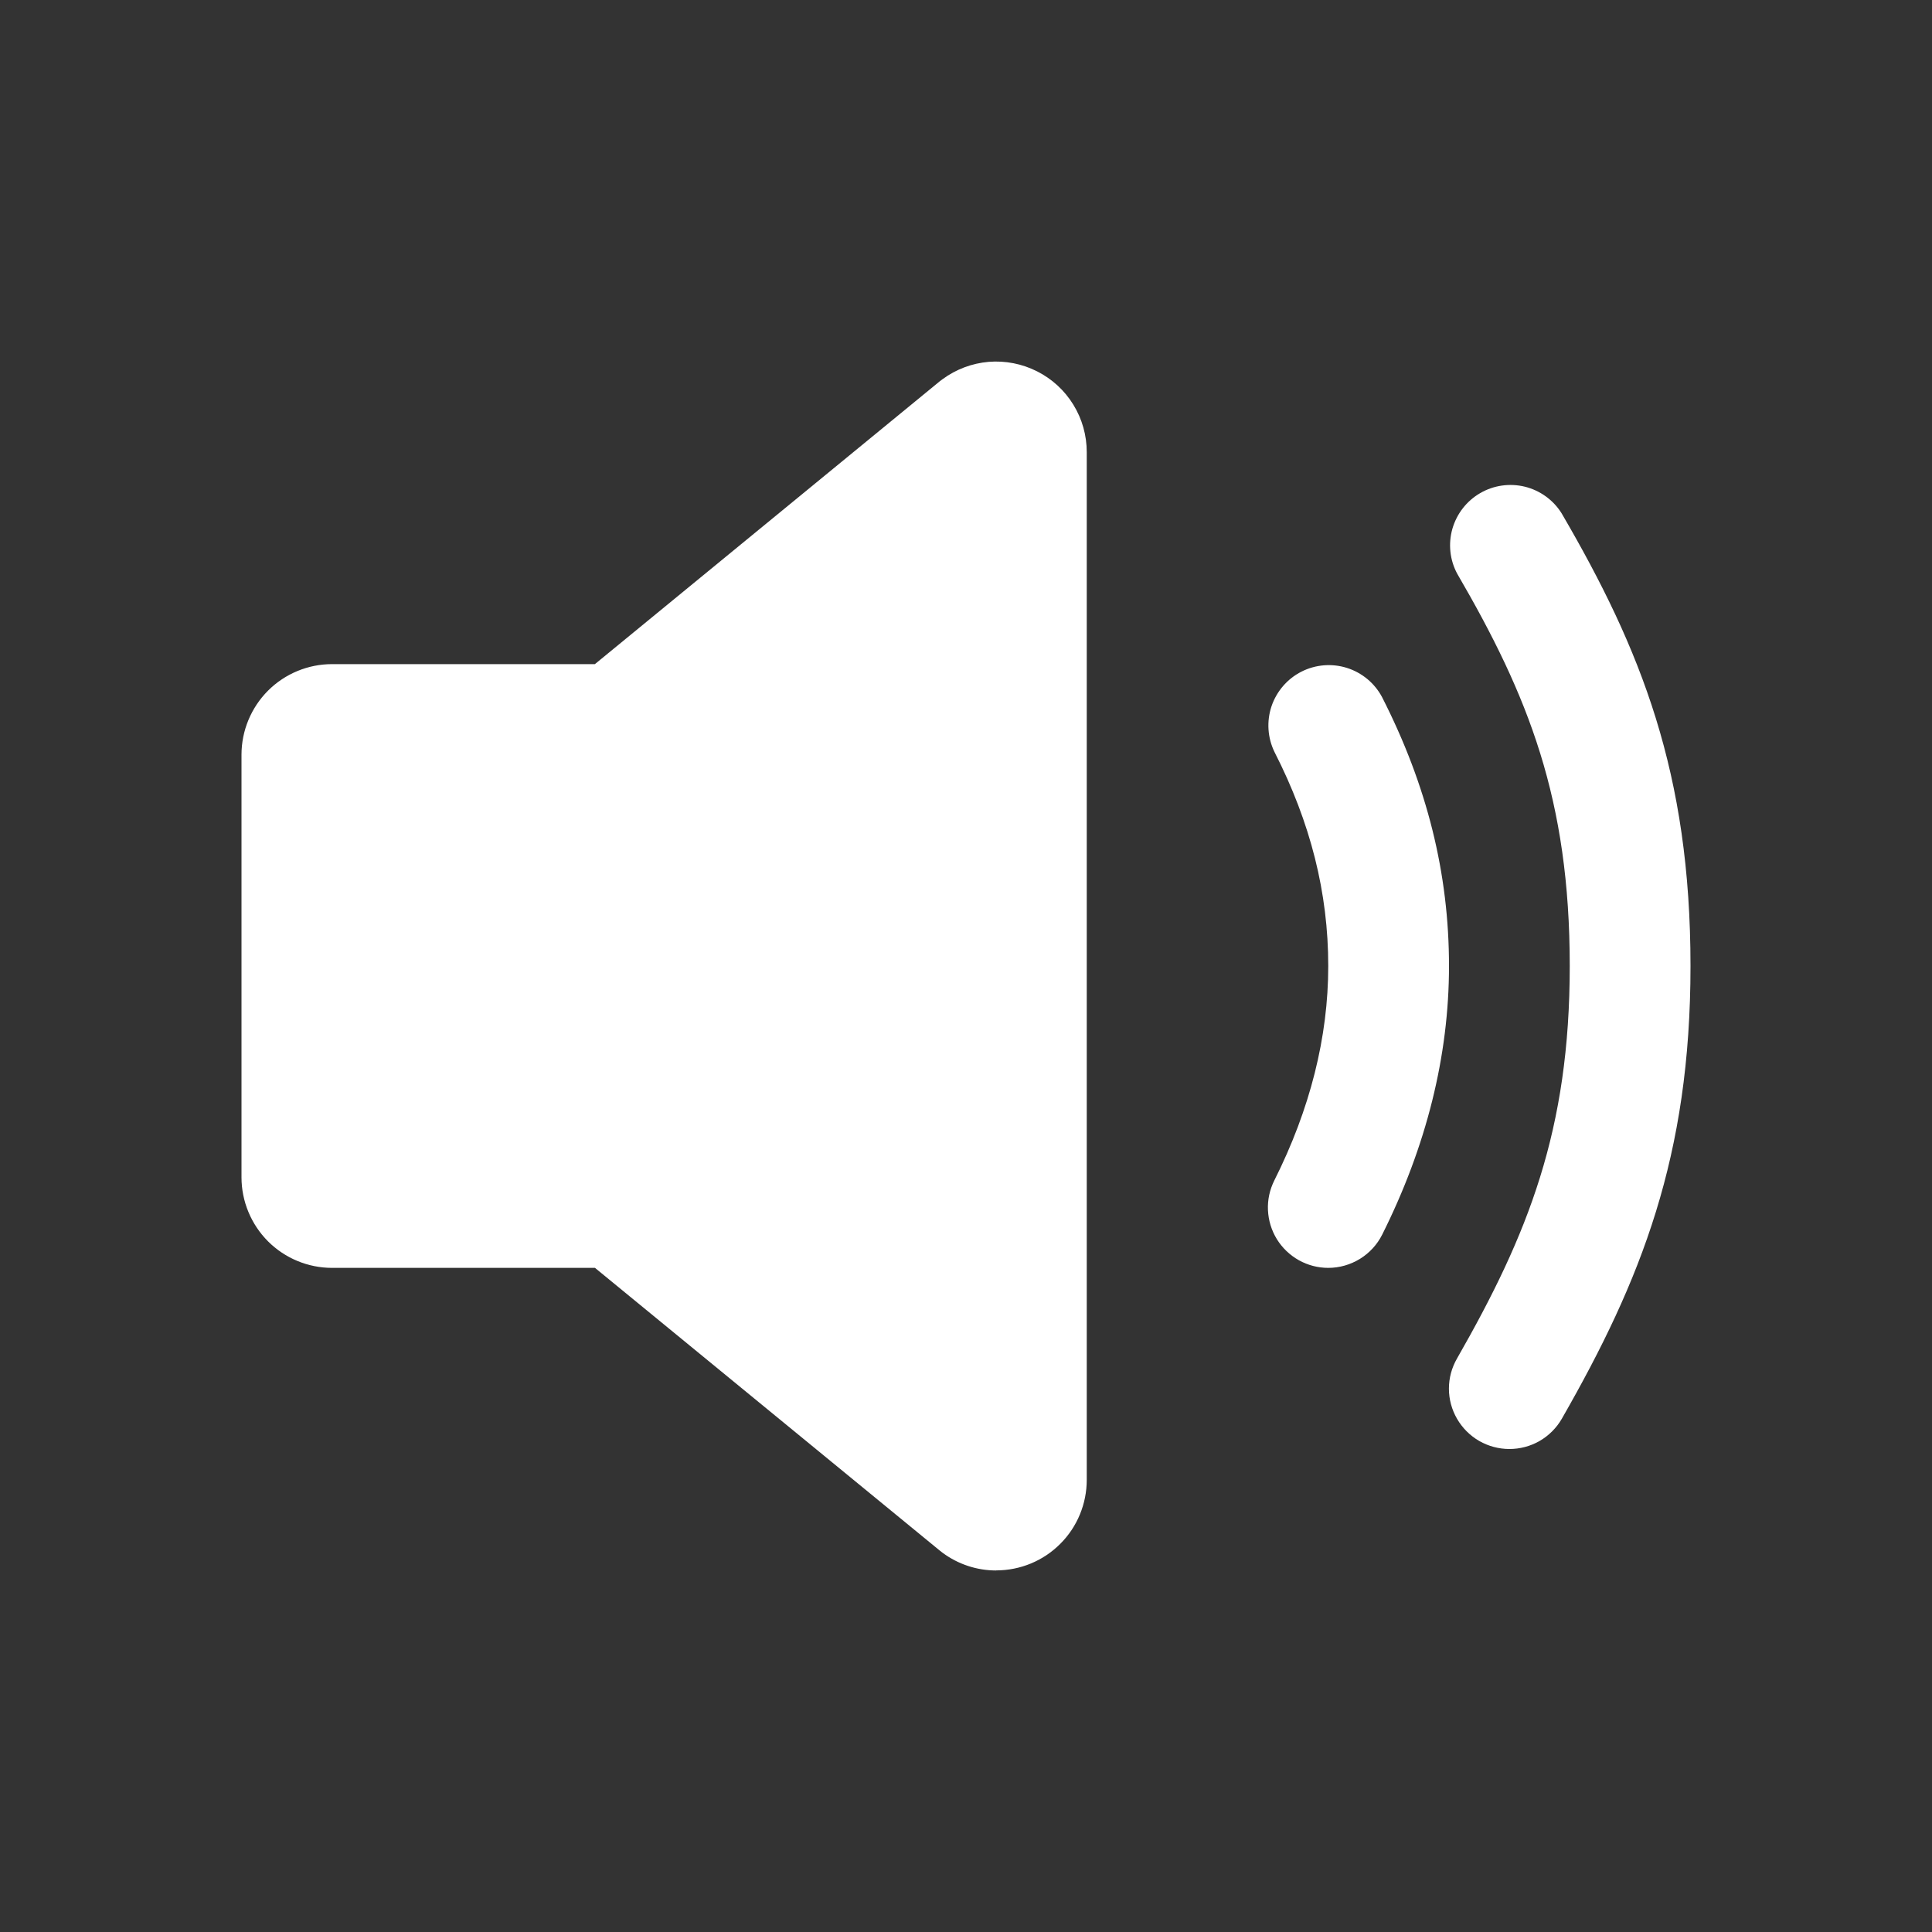
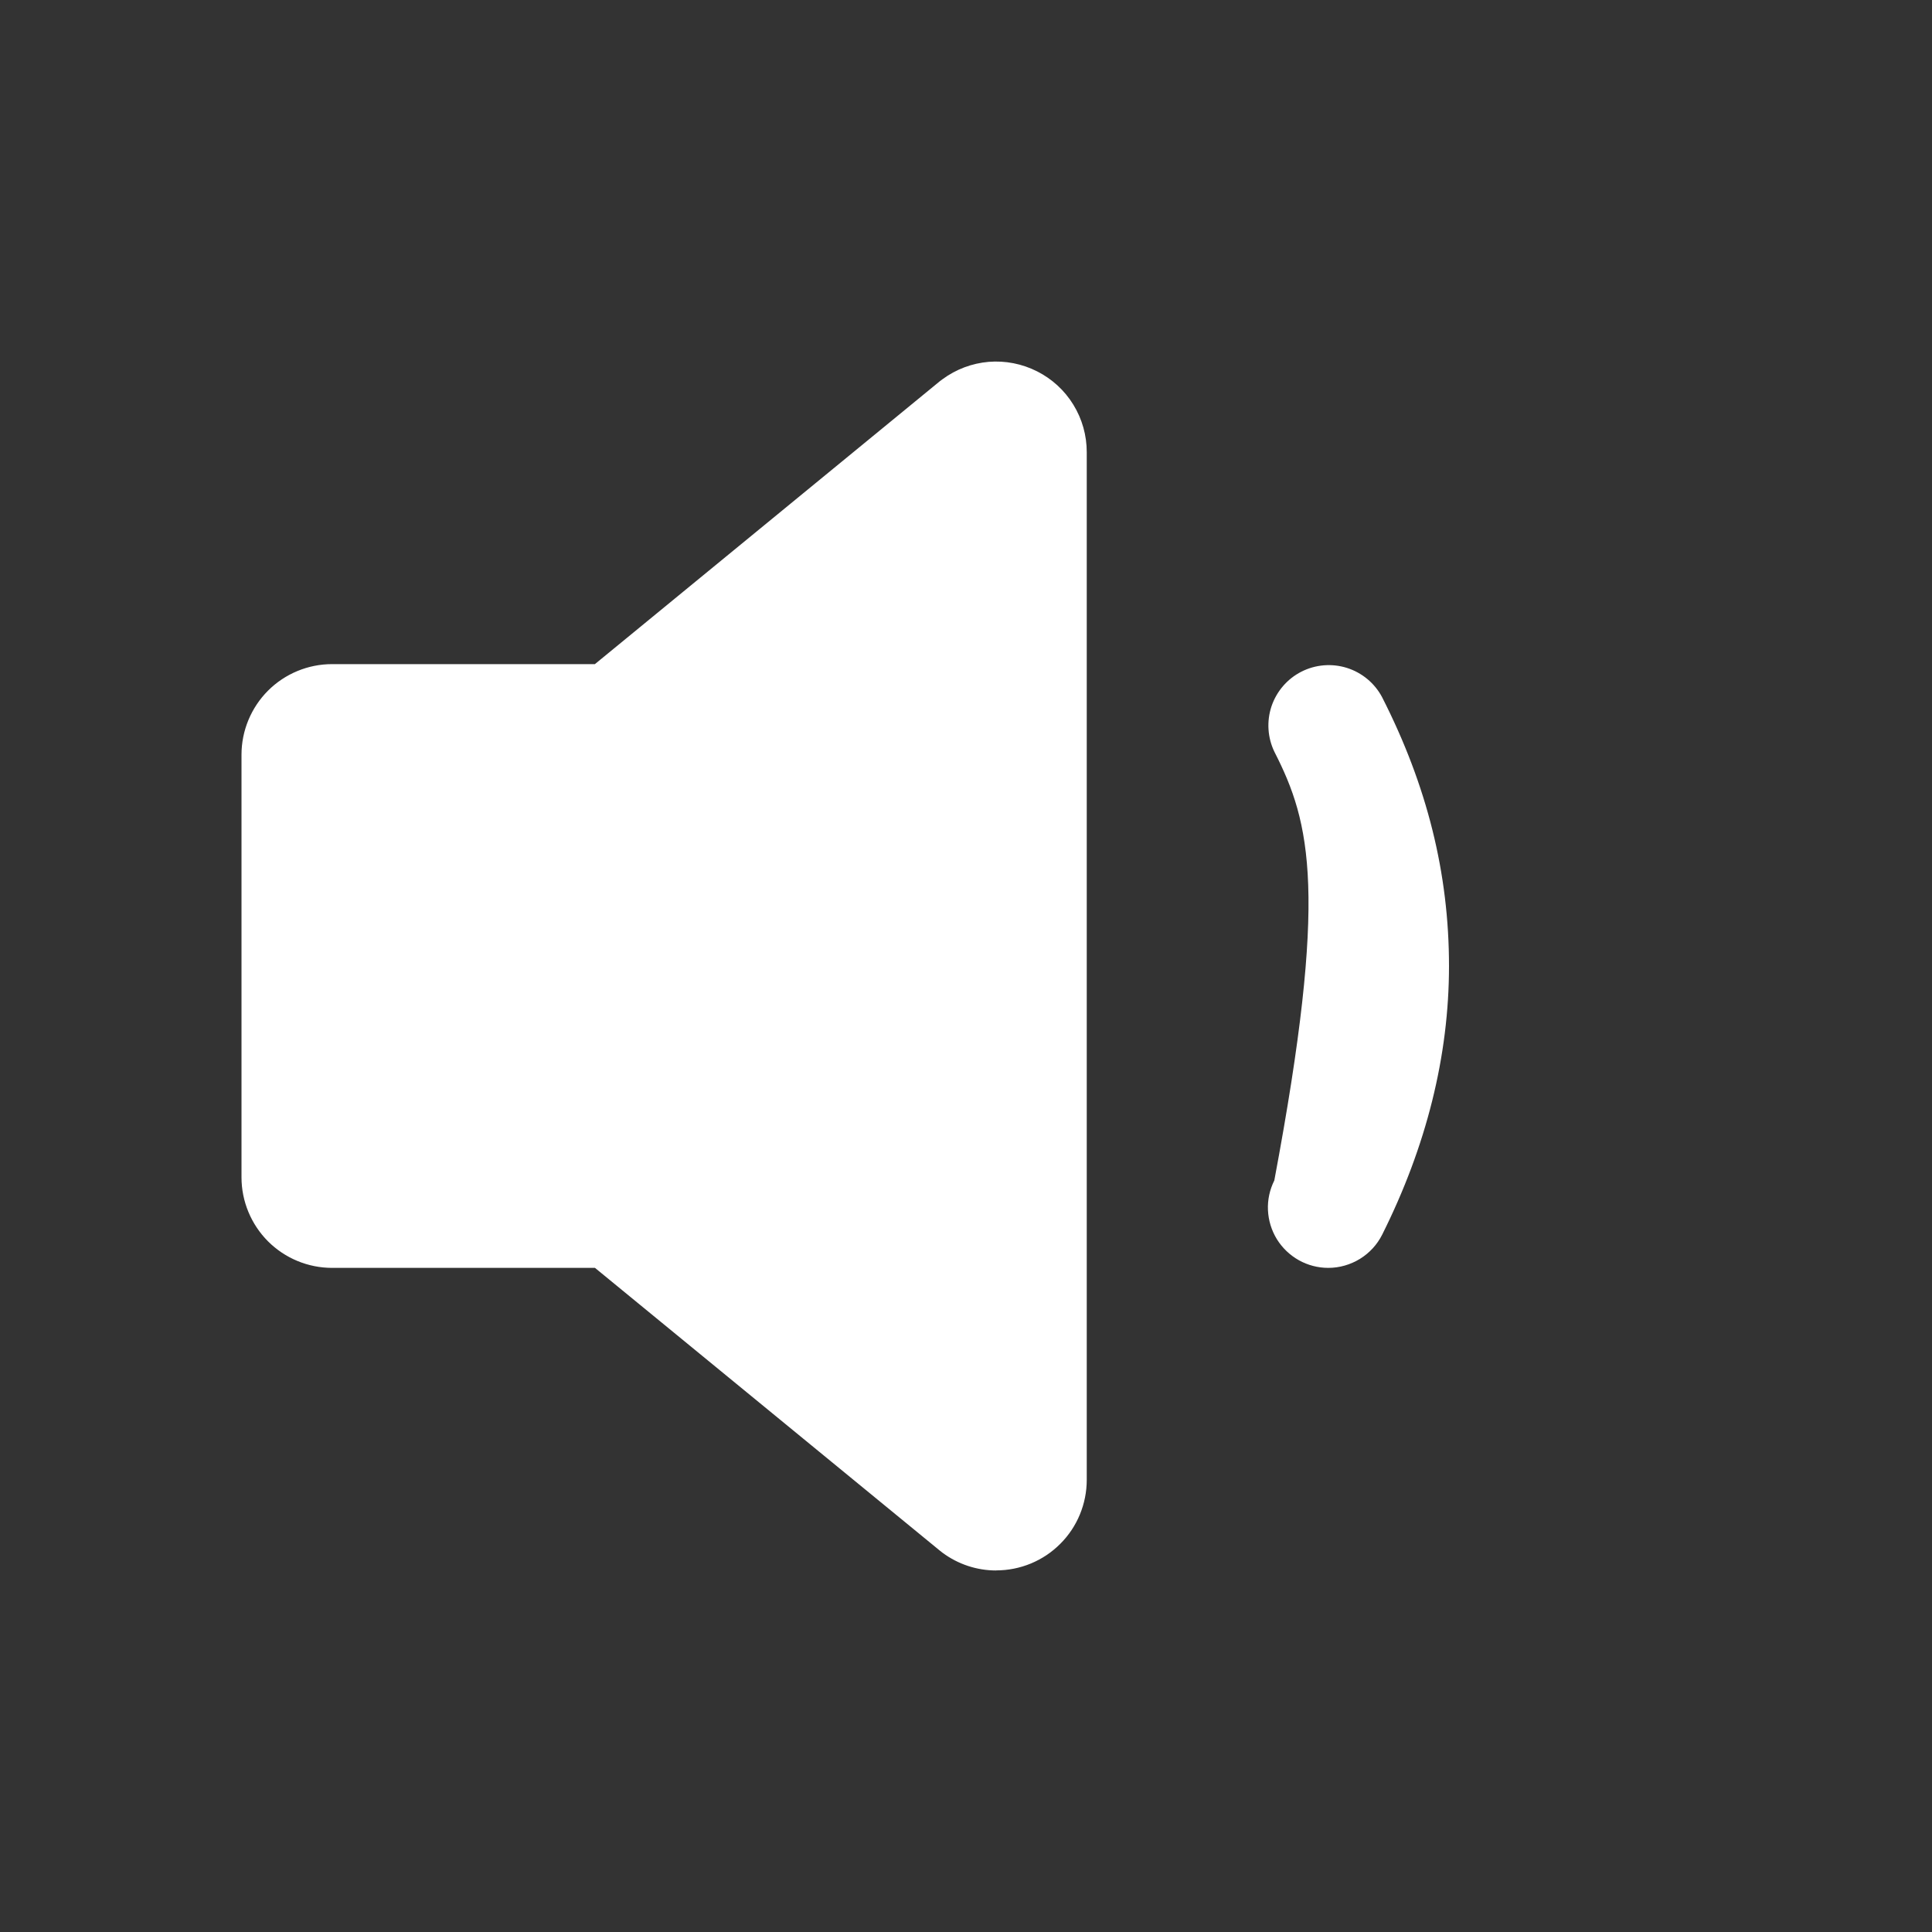
<svg xmlns="http://www.w3.org/2000/svg" width="24" height="24" viewBox="0 0 24 24" fill="none">
  <rect x="0" y="0" width="24" height="24" fill="#333333" stroke="none" />
-   <path d="M12.375 19.509C12.135 19.509 11.902 19.432 11.709 19.289L11.678 19.265L7.391 15.75H4.125C3.827 15.75 3.54 15.631 3.329 15.42C3.119 15.209 3 14.923 3 14.625V9.375C3 9.077 3.119 8.791 3.329 8.58C3.54 8.369 3.827 8.25 4.125 8.25H7.39L11.677 4.734L11.708 4.711C11.876 4.587 12.074 4.513 12.281 4.495C12.489 4.478 12.697 4.519 12.883 4.613C13.069 4.707 13.225 4.85 13.334 5.028C13.443 5.205 13.5 5.409 13.5 5.617V18.383C13.5 18.681 13.382 18.968 13.171 19.178C12.96 19.39 12.673 19.508 12.375 19.508V19.509ZM16.5 15.75C16.372 15.75 16.246 15.717 16.135 15.655C16.023 15.592 15.929 15.502 15.862 15.394C15.795 15.285 15.757 15.161 15.751 15.033C15.745 14.905 15.773 14.778 15.83 14.664C16.275 13.778 16.5 12.882 16.5 12C16.5 11.093 16.282 10.223 15.832 9.341C15.746 9.164 15.733 8.961 15.795 8.774C15.858 8.588 15.991 8.433 16.166 8.344C16.341 8.255 16.544 8.238 16.732 8.297C16.919 8.356 17.076 8.486 17.168 8.659C17.728 9.758 18 10.85 18 12C18 13.117 17.719 14.24 17.17 15.337C17.108 15.461 17.012 15.565 16.894 15.638C16.775 15.711 16.639 15.75 16.5 15.75Z" fill="white" />
-   <path d="M18.75 18C18.618 18 18.489 17.965 18.375 17.9C18.261 17.834 18.166 17.739 18.1 17.625C18.034 17.511 17.999 17.382 17.999 17.25C17.999 17.118 18.034 16.989 18.1 16.875C18.984 15.33 19.5 14.037 19.5 12C19.5 9.932 18.987 8.647 18.102 7.127C18.01 6.956 17.989 6.756 18.042 6.569C18.096 6.382 18.219 6.223 18.387 6.126C18.555 6.028 18.754 6 18.943 6.046C19.132 6.093 19.295 6.211 19.398 6.375C20.387 8.07 21 9.604 21 12C21 14.361 20.388 15.902 19.401 17.625C19.335 17.739 19.24 17.834 19.126 17.9C19.011 17.966 18.882 18 18.75 18Z" fill="white" />
+   <path d="M12.375 19.509C12.135 19.509 11.902 19.432 11.709 19.289L11.678 19.265L7.391 15.75H4.125C3.827 15.75 3.54 15.631 3.329 15.42C3.119 15.209 3 14.923 3 14.625V9.375C3 9.077 3.119 8.791 3.329 8.58C3.54 8.369 3.827 8.25 4.125 8.25H7.39L11.677 4.734L11.708 4.711C11.876 4.587 12.074 4.513 12.281 4.495C12.489 4.478 12.697 4.519 12.883 4.613C13.069 4.707 13.225 4.85 13.334 5.028C13.443 5.205 13.5 5.409 13.5 5.617V18.383C13.5 18.681 13.382 18.968 13.171 19.178C12.96 19.39 12.673 19.508 12.375 19.508V19.509ZM16.5 15.75C16.372 15.75 16.246 15.717 16.135 15.655C16.023 15.592 15.929 15.502 15.862 15.394C15.795 15.285 15.757 15.161 15.751 15.033C15.745 14.905 15.773 14.778 15.83 14.664C16.5 11.093 16.282 10.223 15.832 9.341C15.746 9.164 15.733 8.961 15.795 8.774C15.858 8.588 15.991 8.433 16.166 8.344C16.341 8.255 16.544 8.238 16.732 8.297C16.919 8.356 17.076 8.486 17.168 8.659C17.728 9.758 18 10.85 18 12C18 13.117 17.719 14.24 17.17 15.337C17.108 15.461 17.012 15.565 16.894 15.638C16.775 15.711 16.639 15.75 16.5 15.75Z" fill="white" />
</svg>